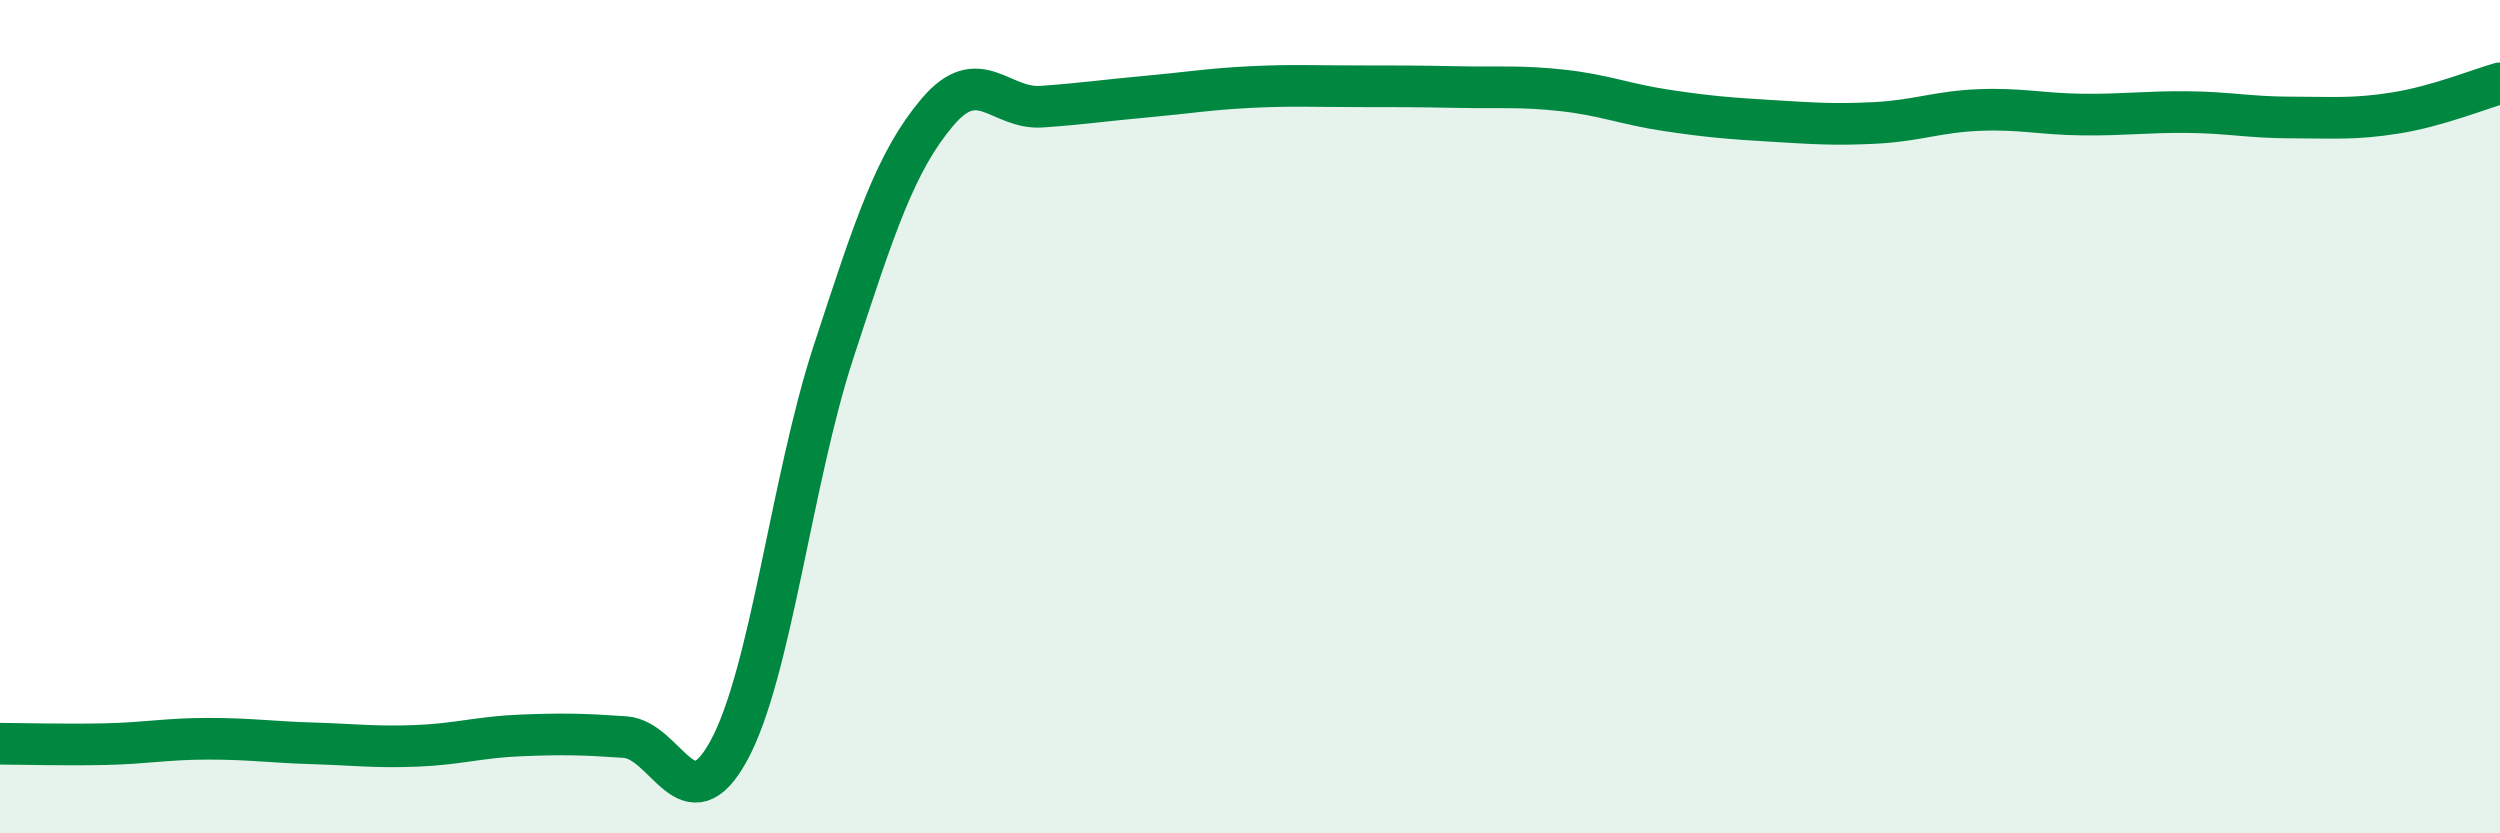
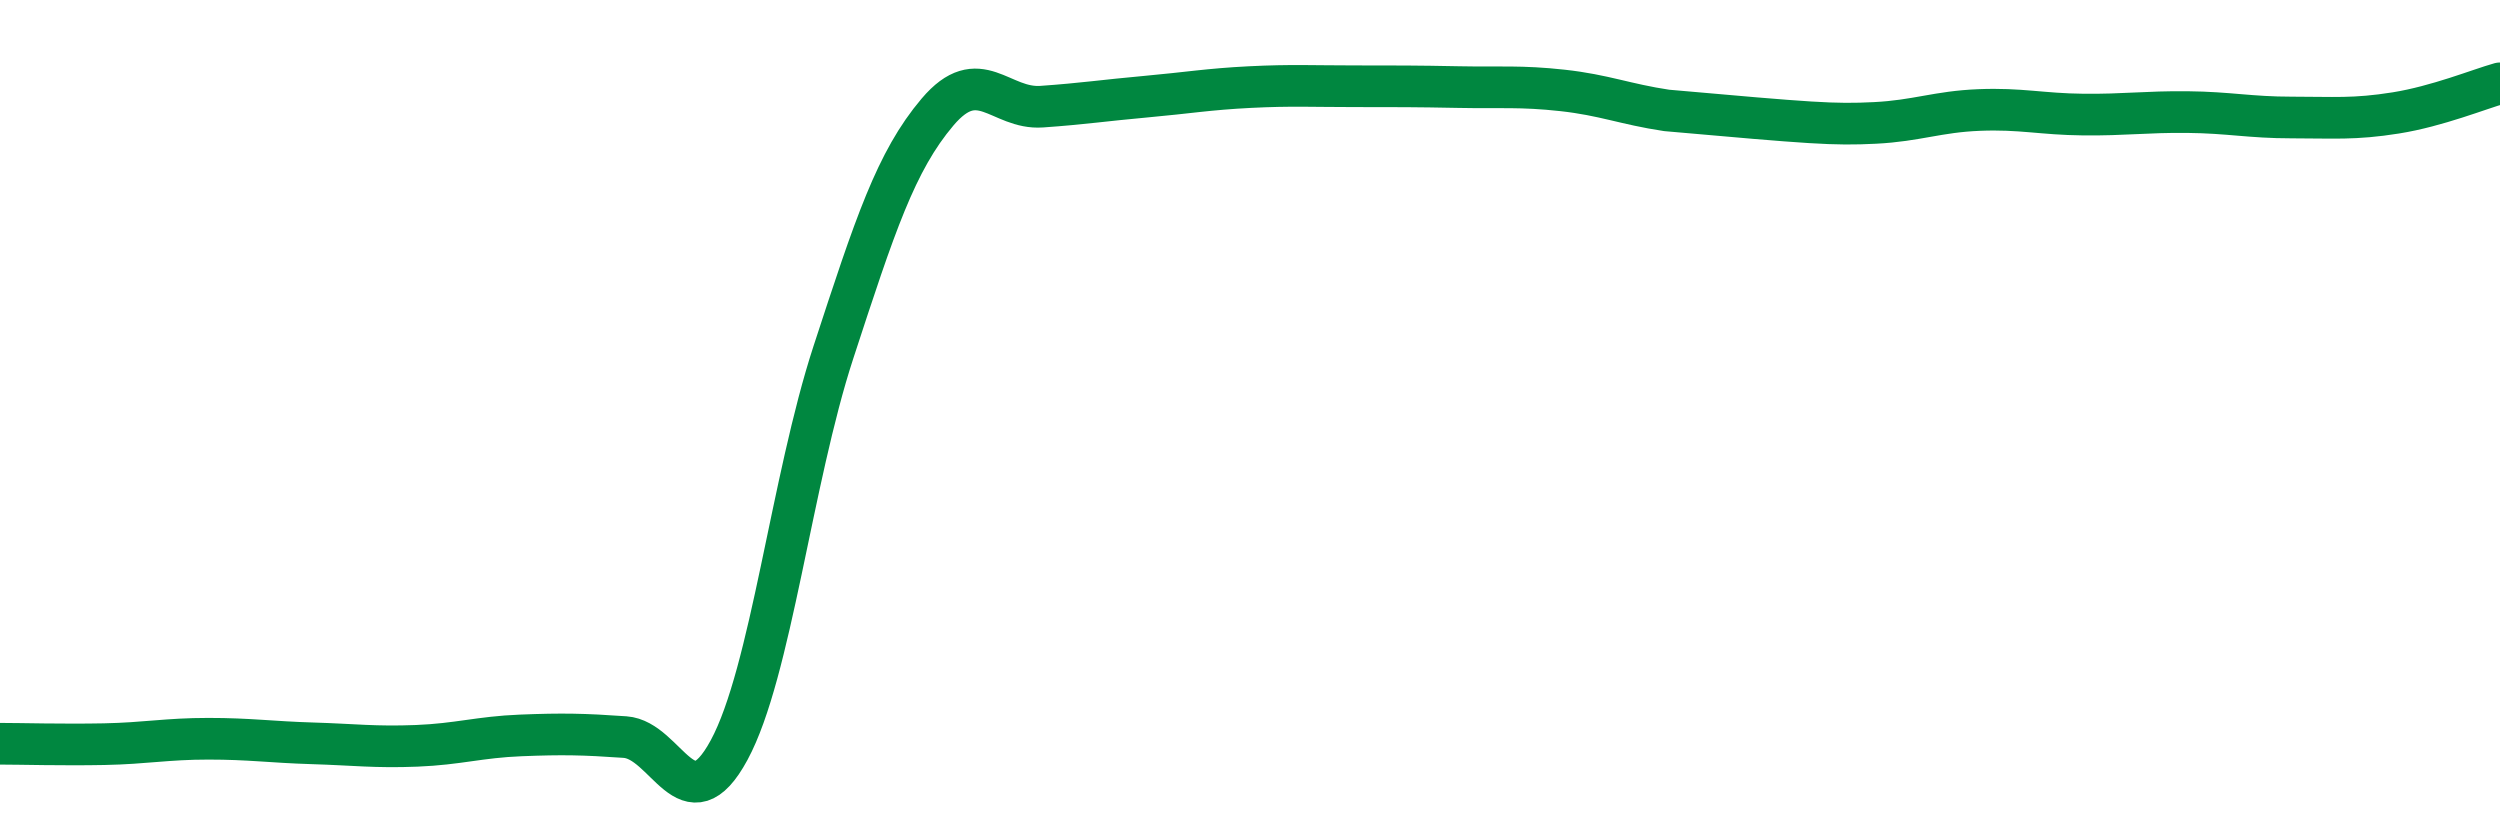
<svg xmlns="http://www.w3.org/2000/svg" width="60" height="20" viewBox="0 0 60 20">
-   <path d="M 0,17.85 C 0.5,17.85 1.5,17.88 2.5,17.86 C 3.5,17.84 4,17.73 5,17.73 C 6,17.73 6.5,17.81 7.5,17.84 C 8.5,17.87 9,17.94 10,17.9 C 11,17.86 11.5,17.69 12.5,17.65 C 13.5,17.61 14,17.62 15,17.69 C 16,17.76 16.5,19.85 17.5,18 C 18.5,16.15 19,11.52 20,8.46 C 21,5.4 21.5,3.87 22.5,2.69 C 23.5,1.51 24,2.63 25,2.56 C 26,2.49 26.5,2.41 27.5,2.32 C 28.5,2.23 29,2.14 30,2.09 C 31,2.04 31.5,2.07 32.5,2.07 C 33.5,2.07 34,2.07 35,2.09 C 36,2.11 36.5,2.06 37.5,2.17 C 38.5,2.28 39,2.5 40,2.65 C 41,2.8 41.5,2.84 42.5,2.9 C 43.5,2.96 44,3 45,2.95 C 46,2.9 46.5,2.68 47.5,2.64 C 48.5,2.6 49,2.74 50,2.75 C 51,2.76 51.5,2.68 52.5,2.69 C 53.5,2.7 54,2.82 55,2.82 C 56,2.82 56.5,2.87 57.5,2.71 C 58.5,2.55 59.5,2.14 60,2L60 20L0 20Z" fill="#008740" opacity="0.1" stroke-linecap="round" stroke-linejoin="round" />
-   <path d="M 0,17.85 C 0.5,17.85 1.5,17.88 2.5,17.86 C 3.5,17.84 4,17.73 5,17.73 C 6,17.73 6.5,17.81 7.5,17.84 C 8.5,17.87 9,17.94 10,17.9 C 11,17.86 11.5,17.69 12.5,17.65 C 13.5,17.61 14,17.62 15,17.69 C 16,17.76 16.5,19.85 17.5,18 C 18.5,16.15 19,11.52 20,8.46 C 21,5.4 21.5,3.87 22.5,2.69 C 23.5,1.51 24,2.63 25,2.56 C 26,2.49 26.5,2.41 27.5,2.32 C 28.5,2.23 29,2.14 30,2.09 C 31,2.04 31.5,2.07 32.5,2.07 C 33.5,2.07 34,2.07 35,2.09 C 36,2.11 36.5,2.06 37.5,2.17 C 38.5,2.28 39,2.5 40,2.65 C 41,2.8 41.5,2.84 42.5,2.9 C 43.5,2.96 44,3 45,2.95 C 46,2.9 46.5,2.68 47.5,2.64 C 48.5,2.6 49,2.74 50,2.75 C 51,2.76 51.5,2.68 52.5,2.69 C 53.5,2.7 54,2.82 55,2.82 C 56,2.82 56.5,2.87 57.5,2.71 C 58.5,2.55 59.5,2.14 60,2" stroke="#008740" stroke-width="1" fill="none" stroke-linecap="round" stroke-linejoin="round" />
+   <path d="M 0,17.85 C 0.5,17.85 1.5,17.88 2.5,17.86 C 3.5,17.84 4,17.73 5,17.73 C 6,17.73 6.5,17.81 7.5,17.84 C 8.5,17.87 9,17.94 10,17.9 C 11,17.86 11.5,17.69 12.5,17.65 C 13.5,17.61 14,17.62 15,17.69 C 16,17.76 16.5,19.85 17.5,18 C 18.5,16.15 19,11.52 20,8.46 C 21,5.4 21.5,3.87 22.5,2.69 C 23.5,1.51 24,2.63 25,2.56 C 26,2.49 26.5,2.41 27.5,2.32 C 28.5,2.23 29,2.14 30,2.09 C 31,2.04 31.5,2.07 32.5,2.07 C 33.5,2.07 34,2.07 35,2.09 C 36,2.11 36.5,2.06 37.5,2.17 C 38.5,2.28 39,2.5 40,2.65 C 43.5,2.96 44,3 45,2.95 C 46,2.9 46.5,2.68 47.5,2.64 C 48.5,2.6 49,2.74 50,2.75 C 51,2.76 51.5,2.68 52.5,2.69 C 53.5,2.7 54,2.82 55,2.82 C 56,2.82 56.5,2.87 57.5,2.71 C 58.5,2.55 59.5,2.14 60,2" stroke="#008740" stroke-width="1" fill="none" stroke-linecap="round" stroke-linejoin="round" />
</svg>